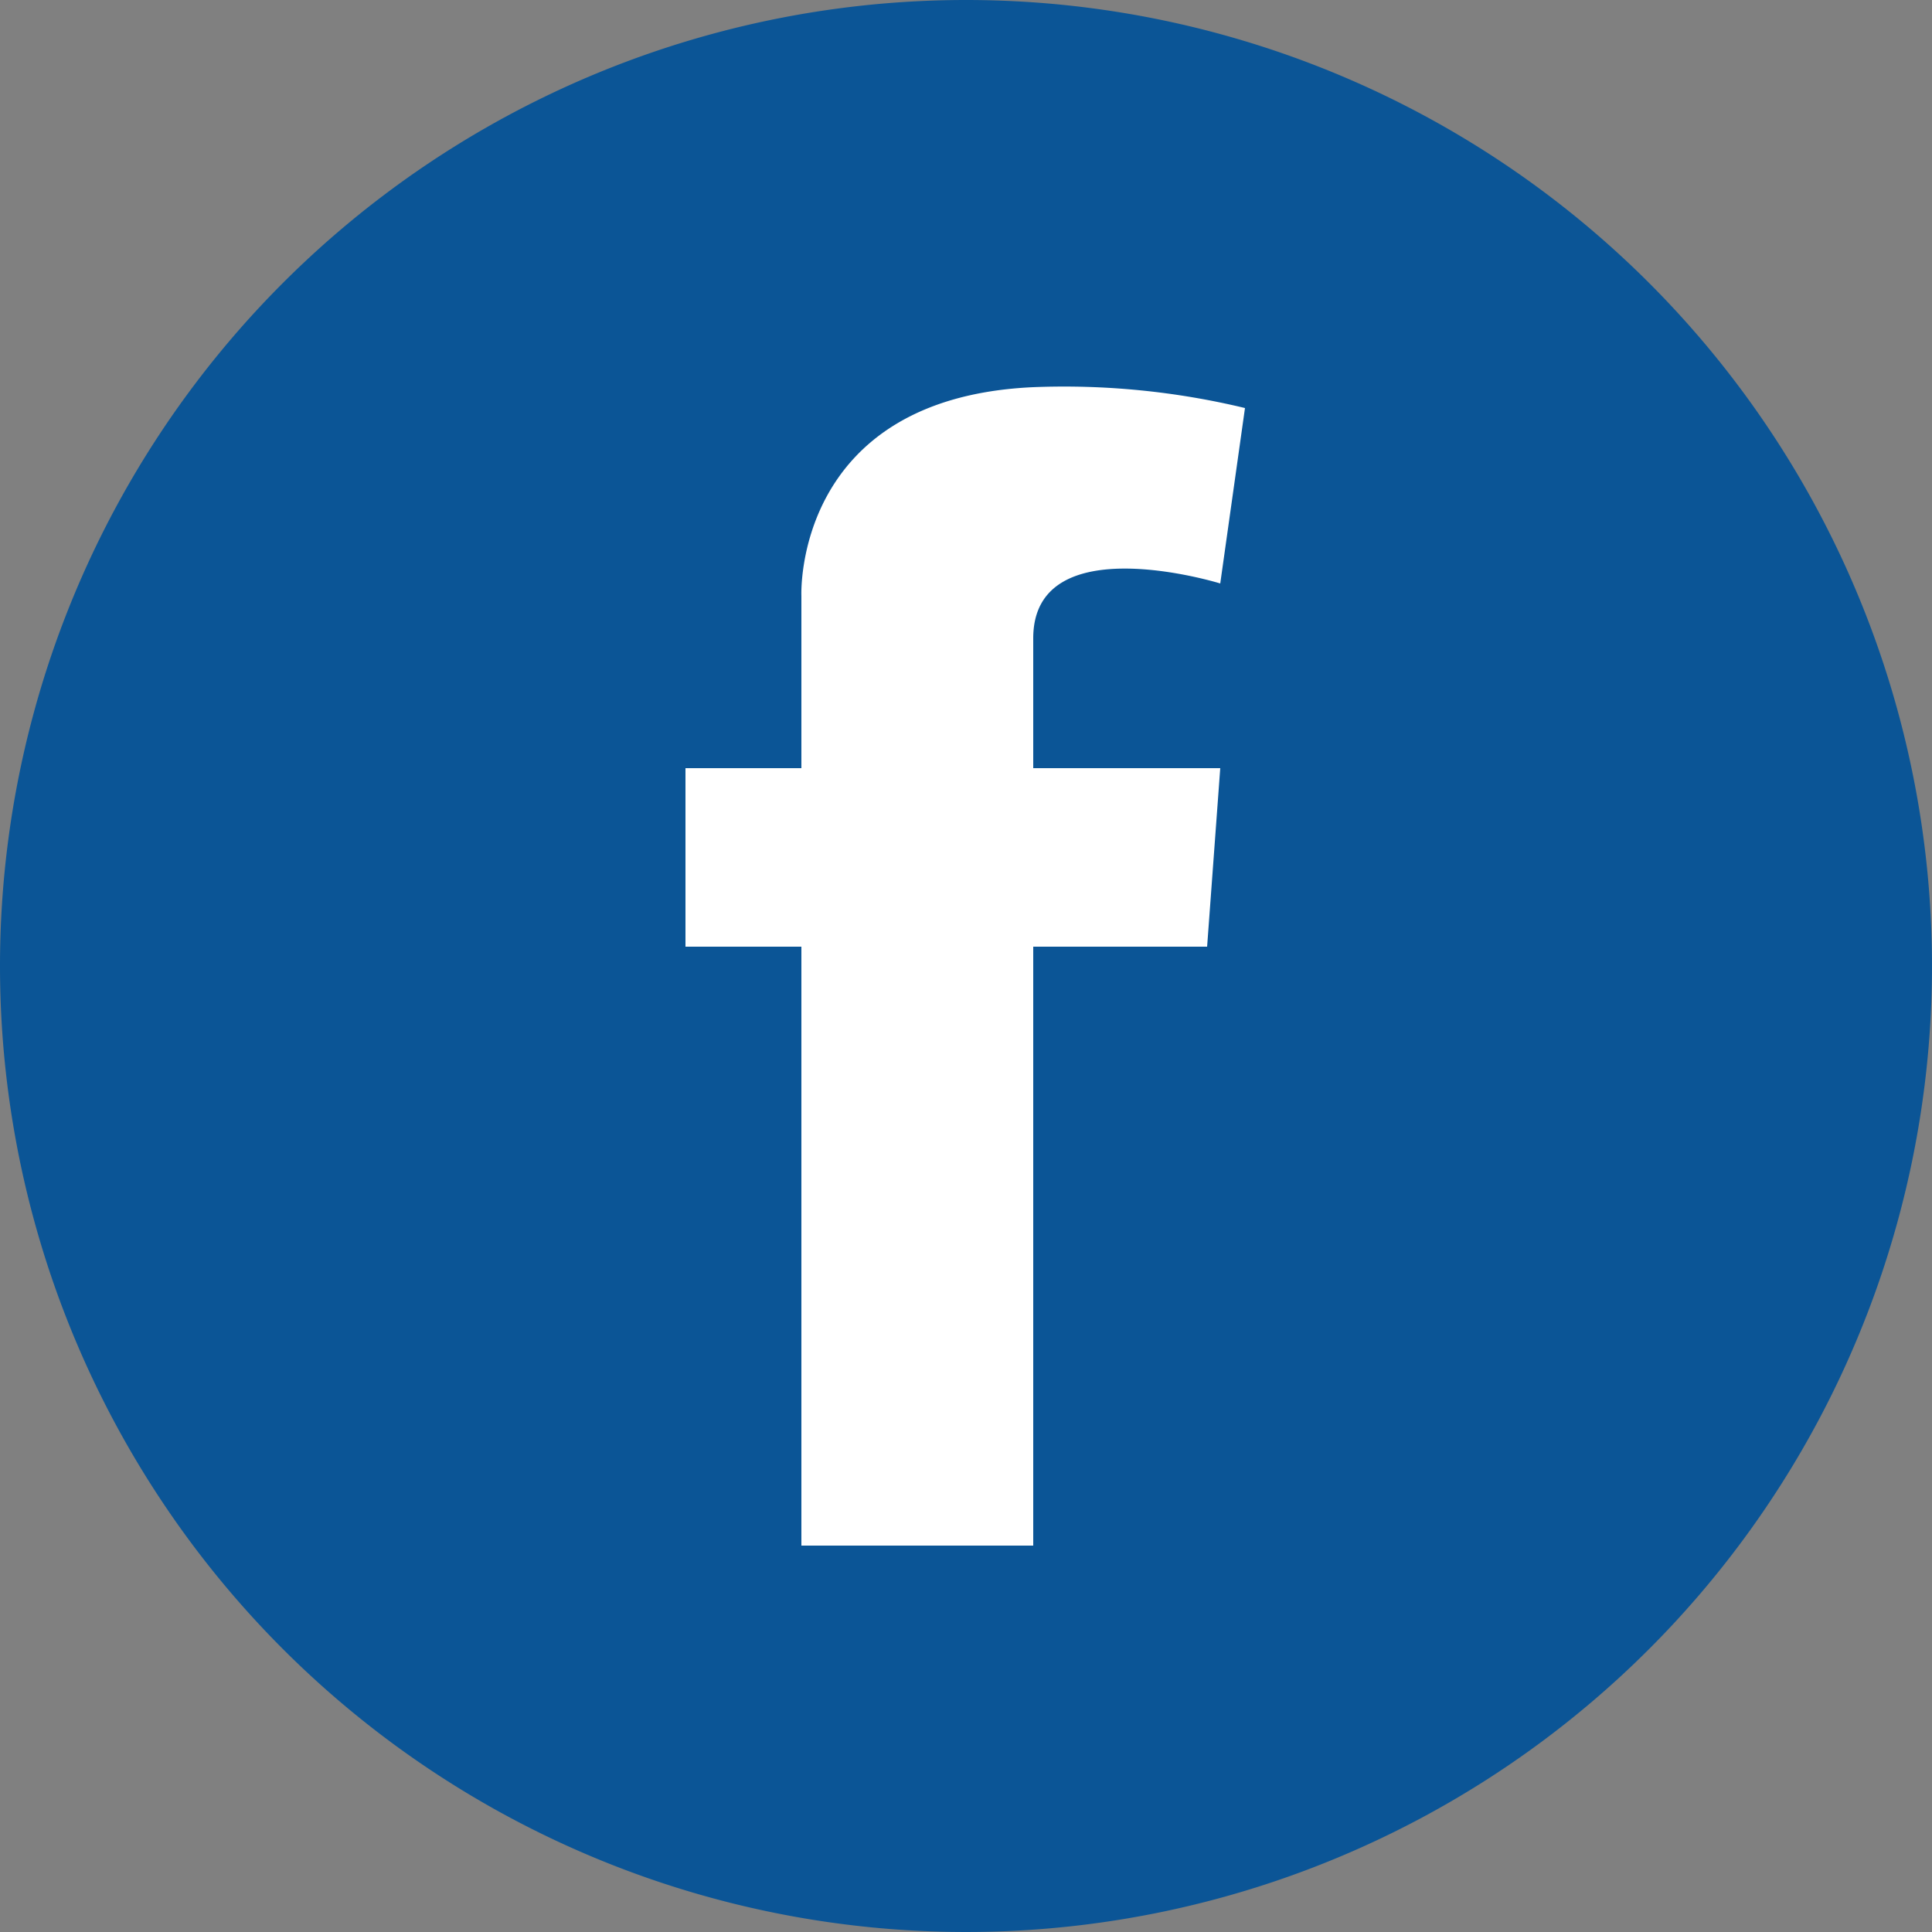
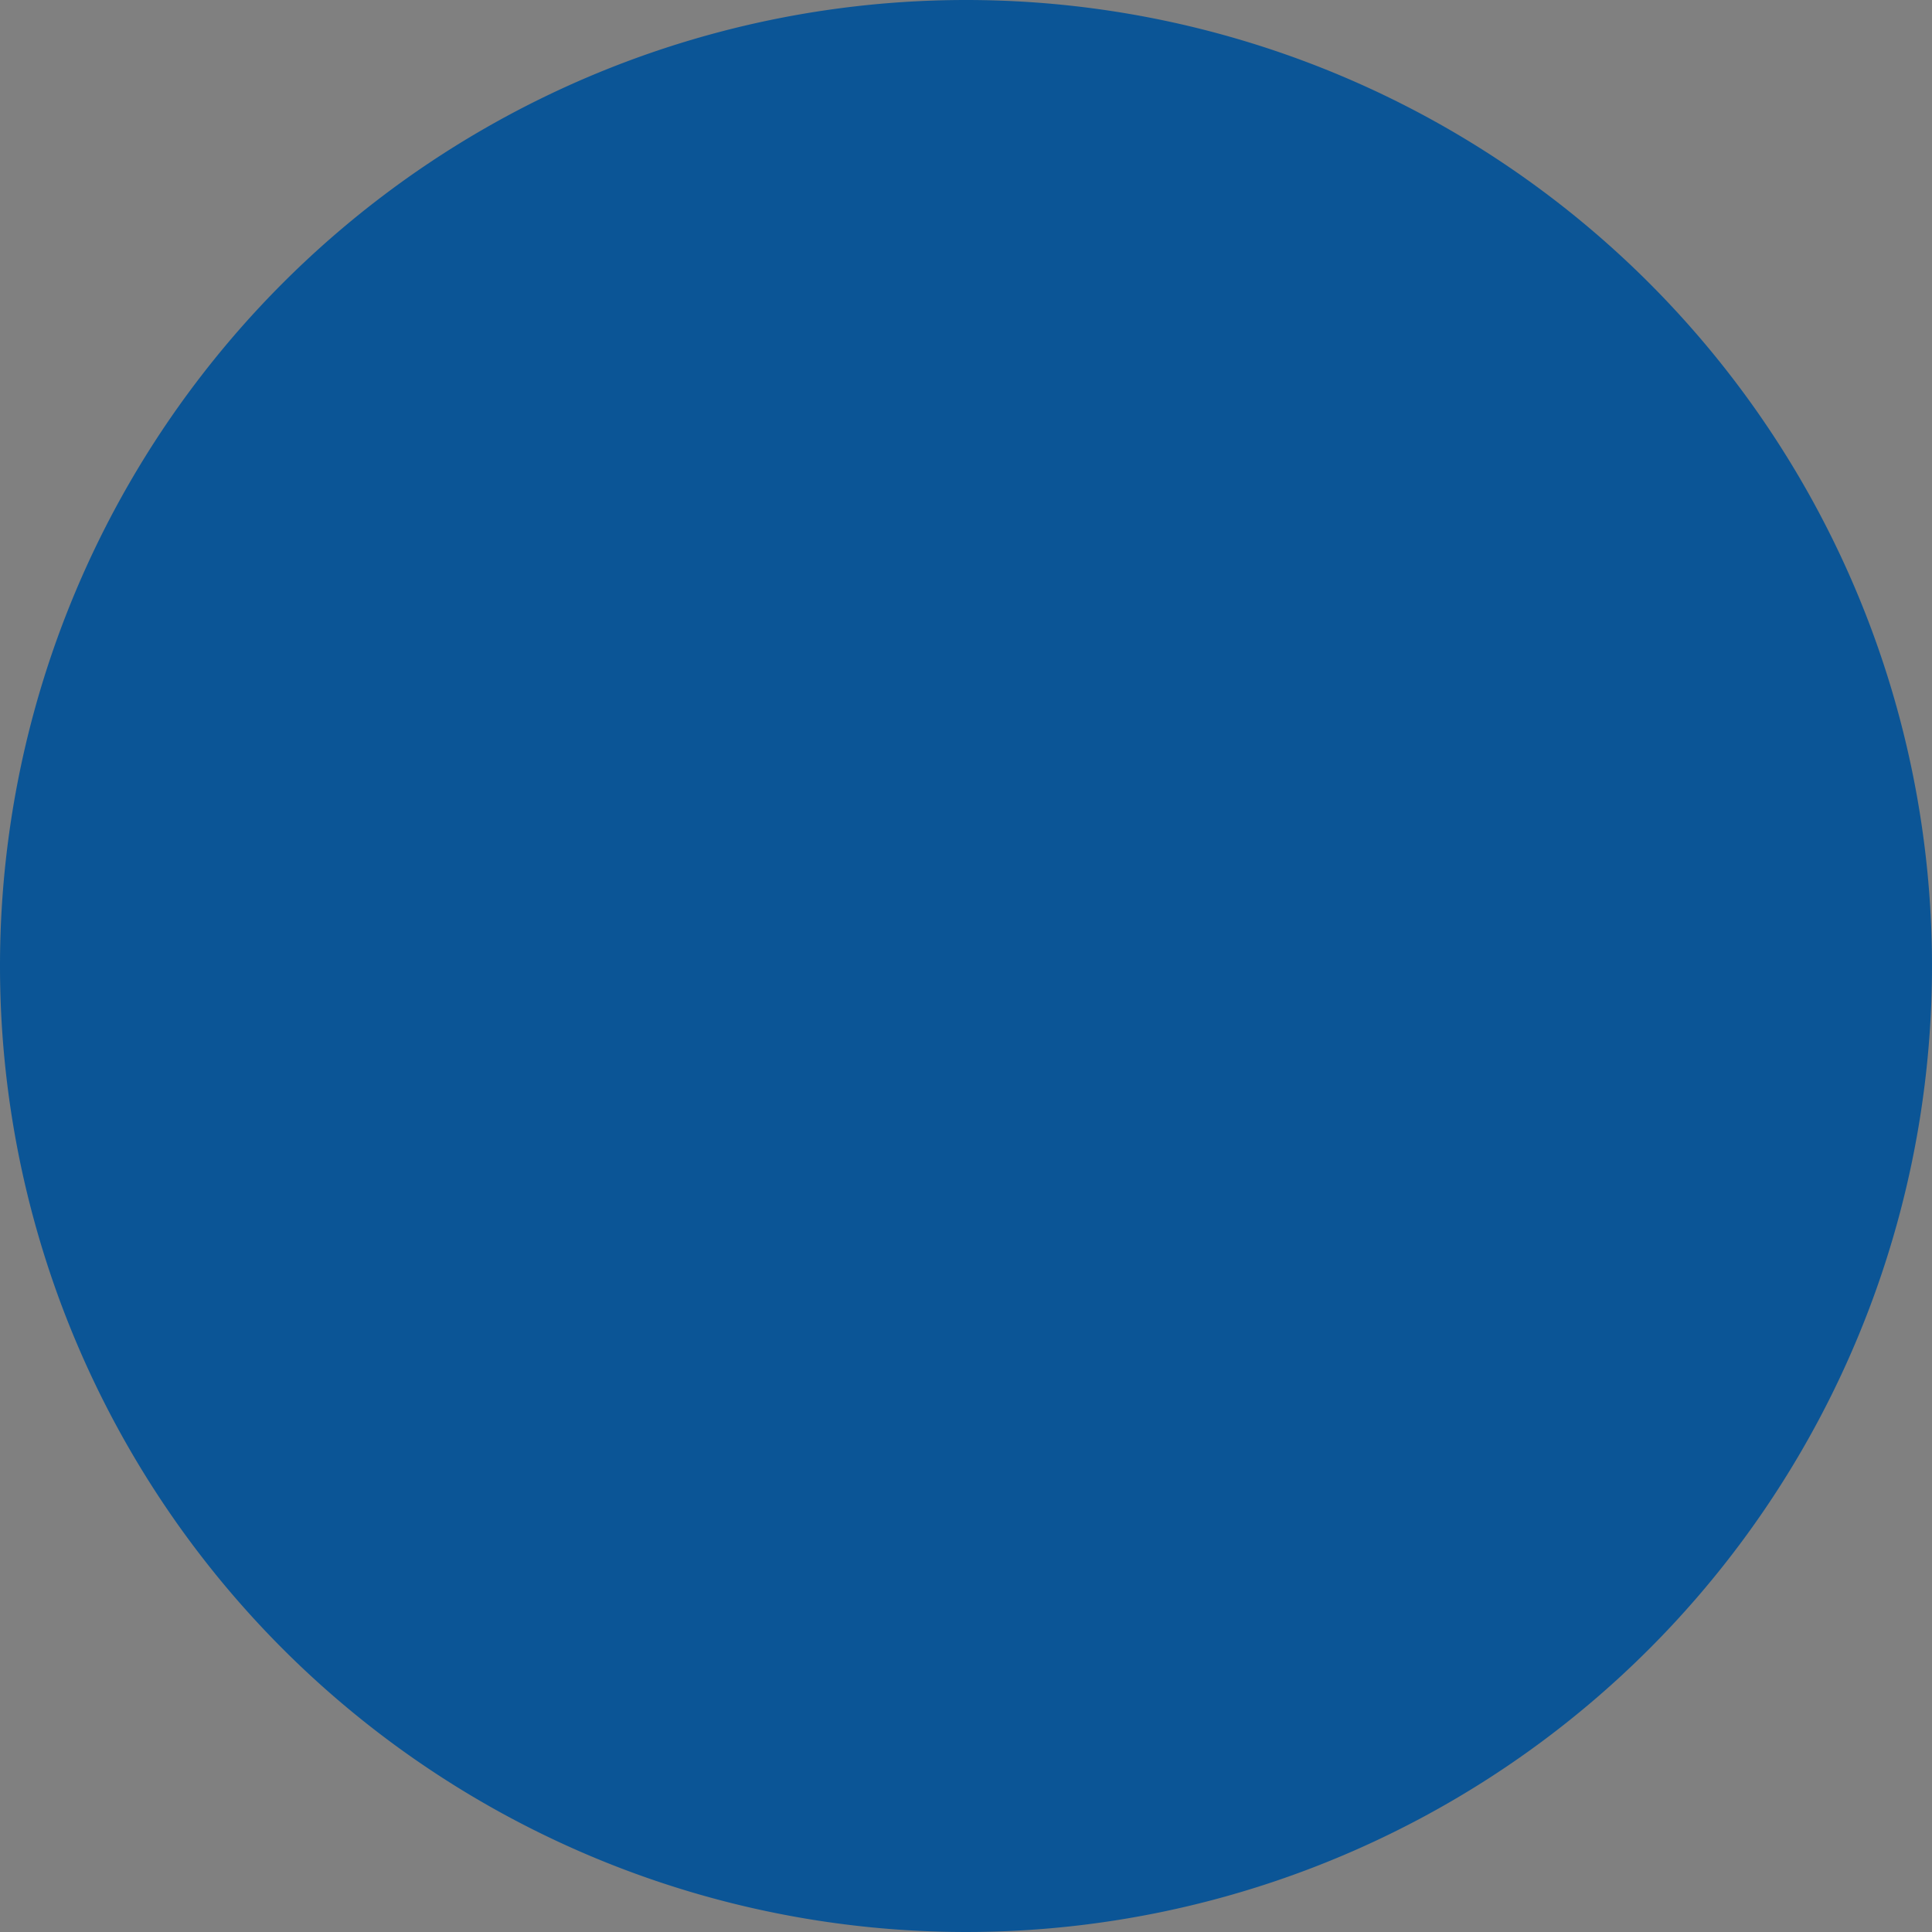
<svg xmlns="http://www.w3.org/2000/svg" data-size="1111111111111111111111111111111111111111111111111111111111111111111111111111111111111111111111111111111111111111111111111111111111111111111111111111111111111111111111111111111111111111111111111111111111111111111111111111111111111111111111111111111111111111111111111111111111111111111111111111111111111111111111111111111111111111111111111111111111111111111111111111111111111111111111111111111111111111111111111111111111111111111111111111111111111111111111111111111111111111111111111111111111111111111111111111111111111111111111111111111111111111111111111111111111111111111111111111111111111111111111111111111111111111111111111111111111111111111111111111111111111111111111111111111111111111111111111111111111111" id="Слой_1" data-name="Слой 1" viewBox="0 0 25 25">
  <rect x="0" y="0" width="25" height="25" fill="#808080" stroke="none" />
  <defs>
    <style>.cls-1{fill:#0b5596;}.cls-2{fill:#fff;fill-rule:evenodd;}</style>
  </defs>
  <title>c_f</title>
  <path class="cls-1" d="M305.5,384A12.5,12.5,0,1,1,293,396.5,12.5,12.5,0,0,1,305.5,384Z" transform="translate(-293 -384)" />
-   <path class="cls-2" d="M308.79,393.94l-.17,2.31h-2.25V404h-3v-7.75h-1.5v-2.31h1.5v-2.23s-.11-2.56,3-2.7a10,10,0,0,1,2.74.27l-.32,2.27s-2.42-.75-2.42.71v1.68Z" transform="translate(-293 -384)" />
</svg>